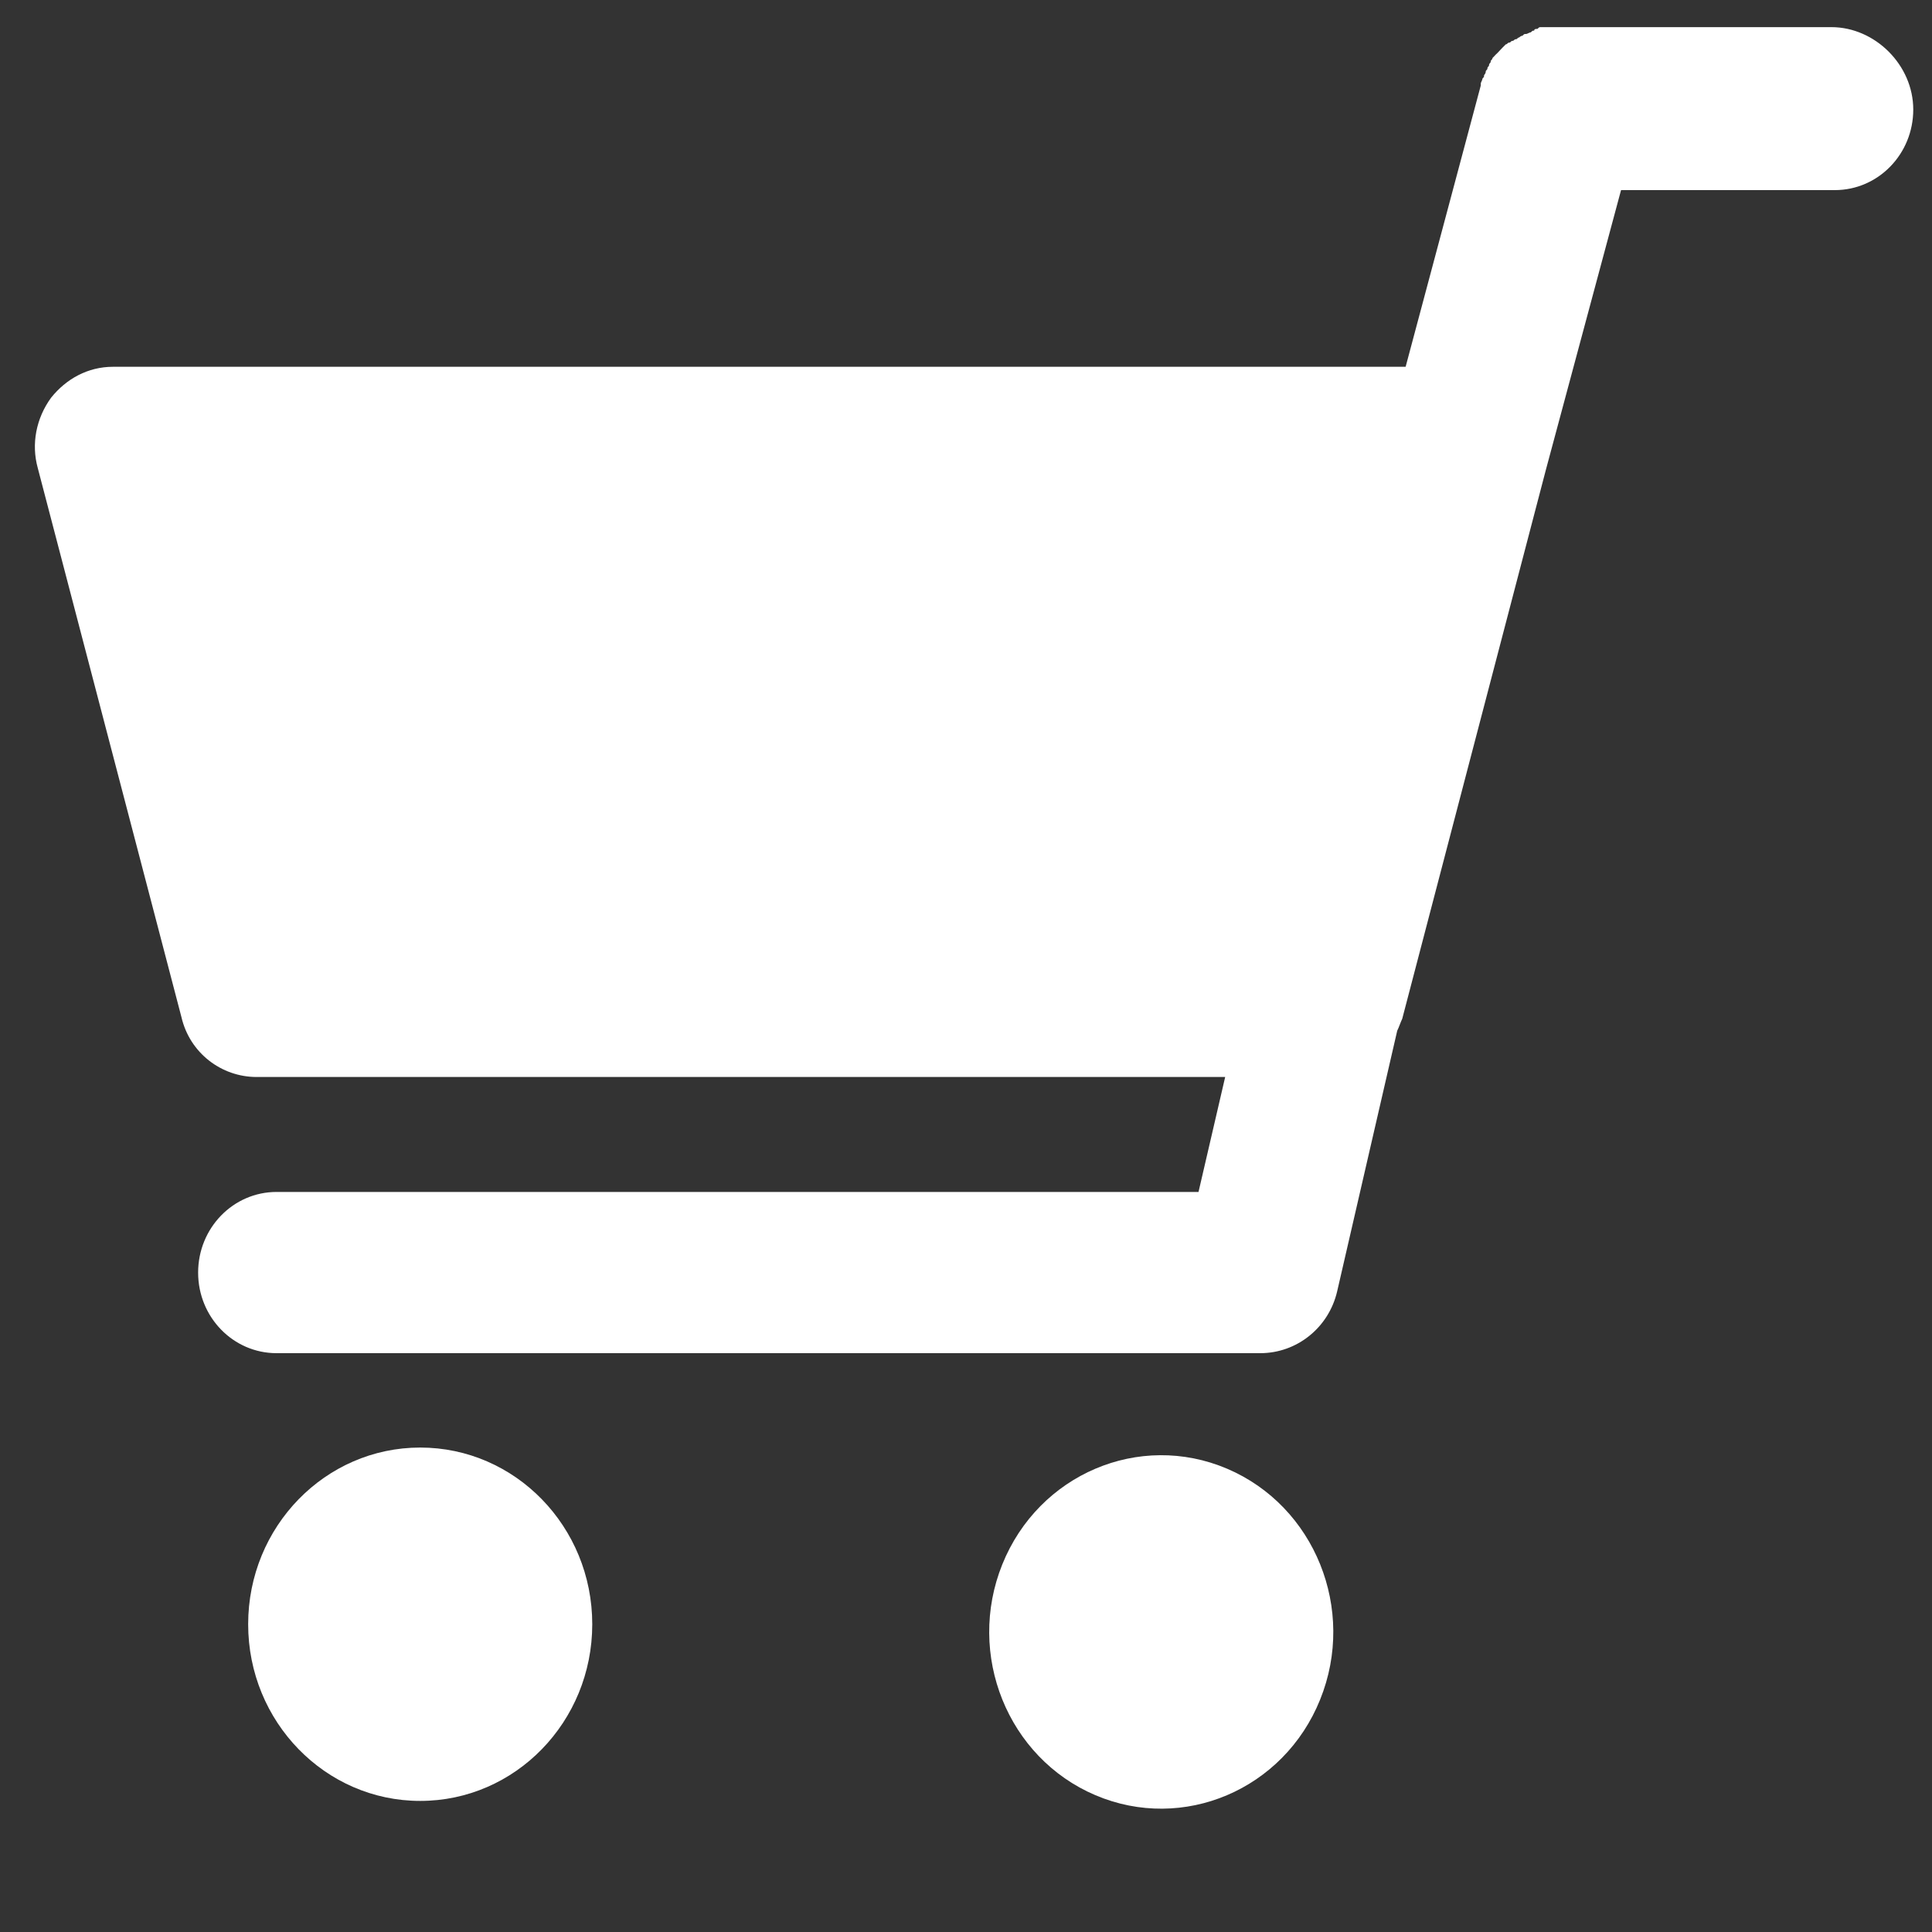
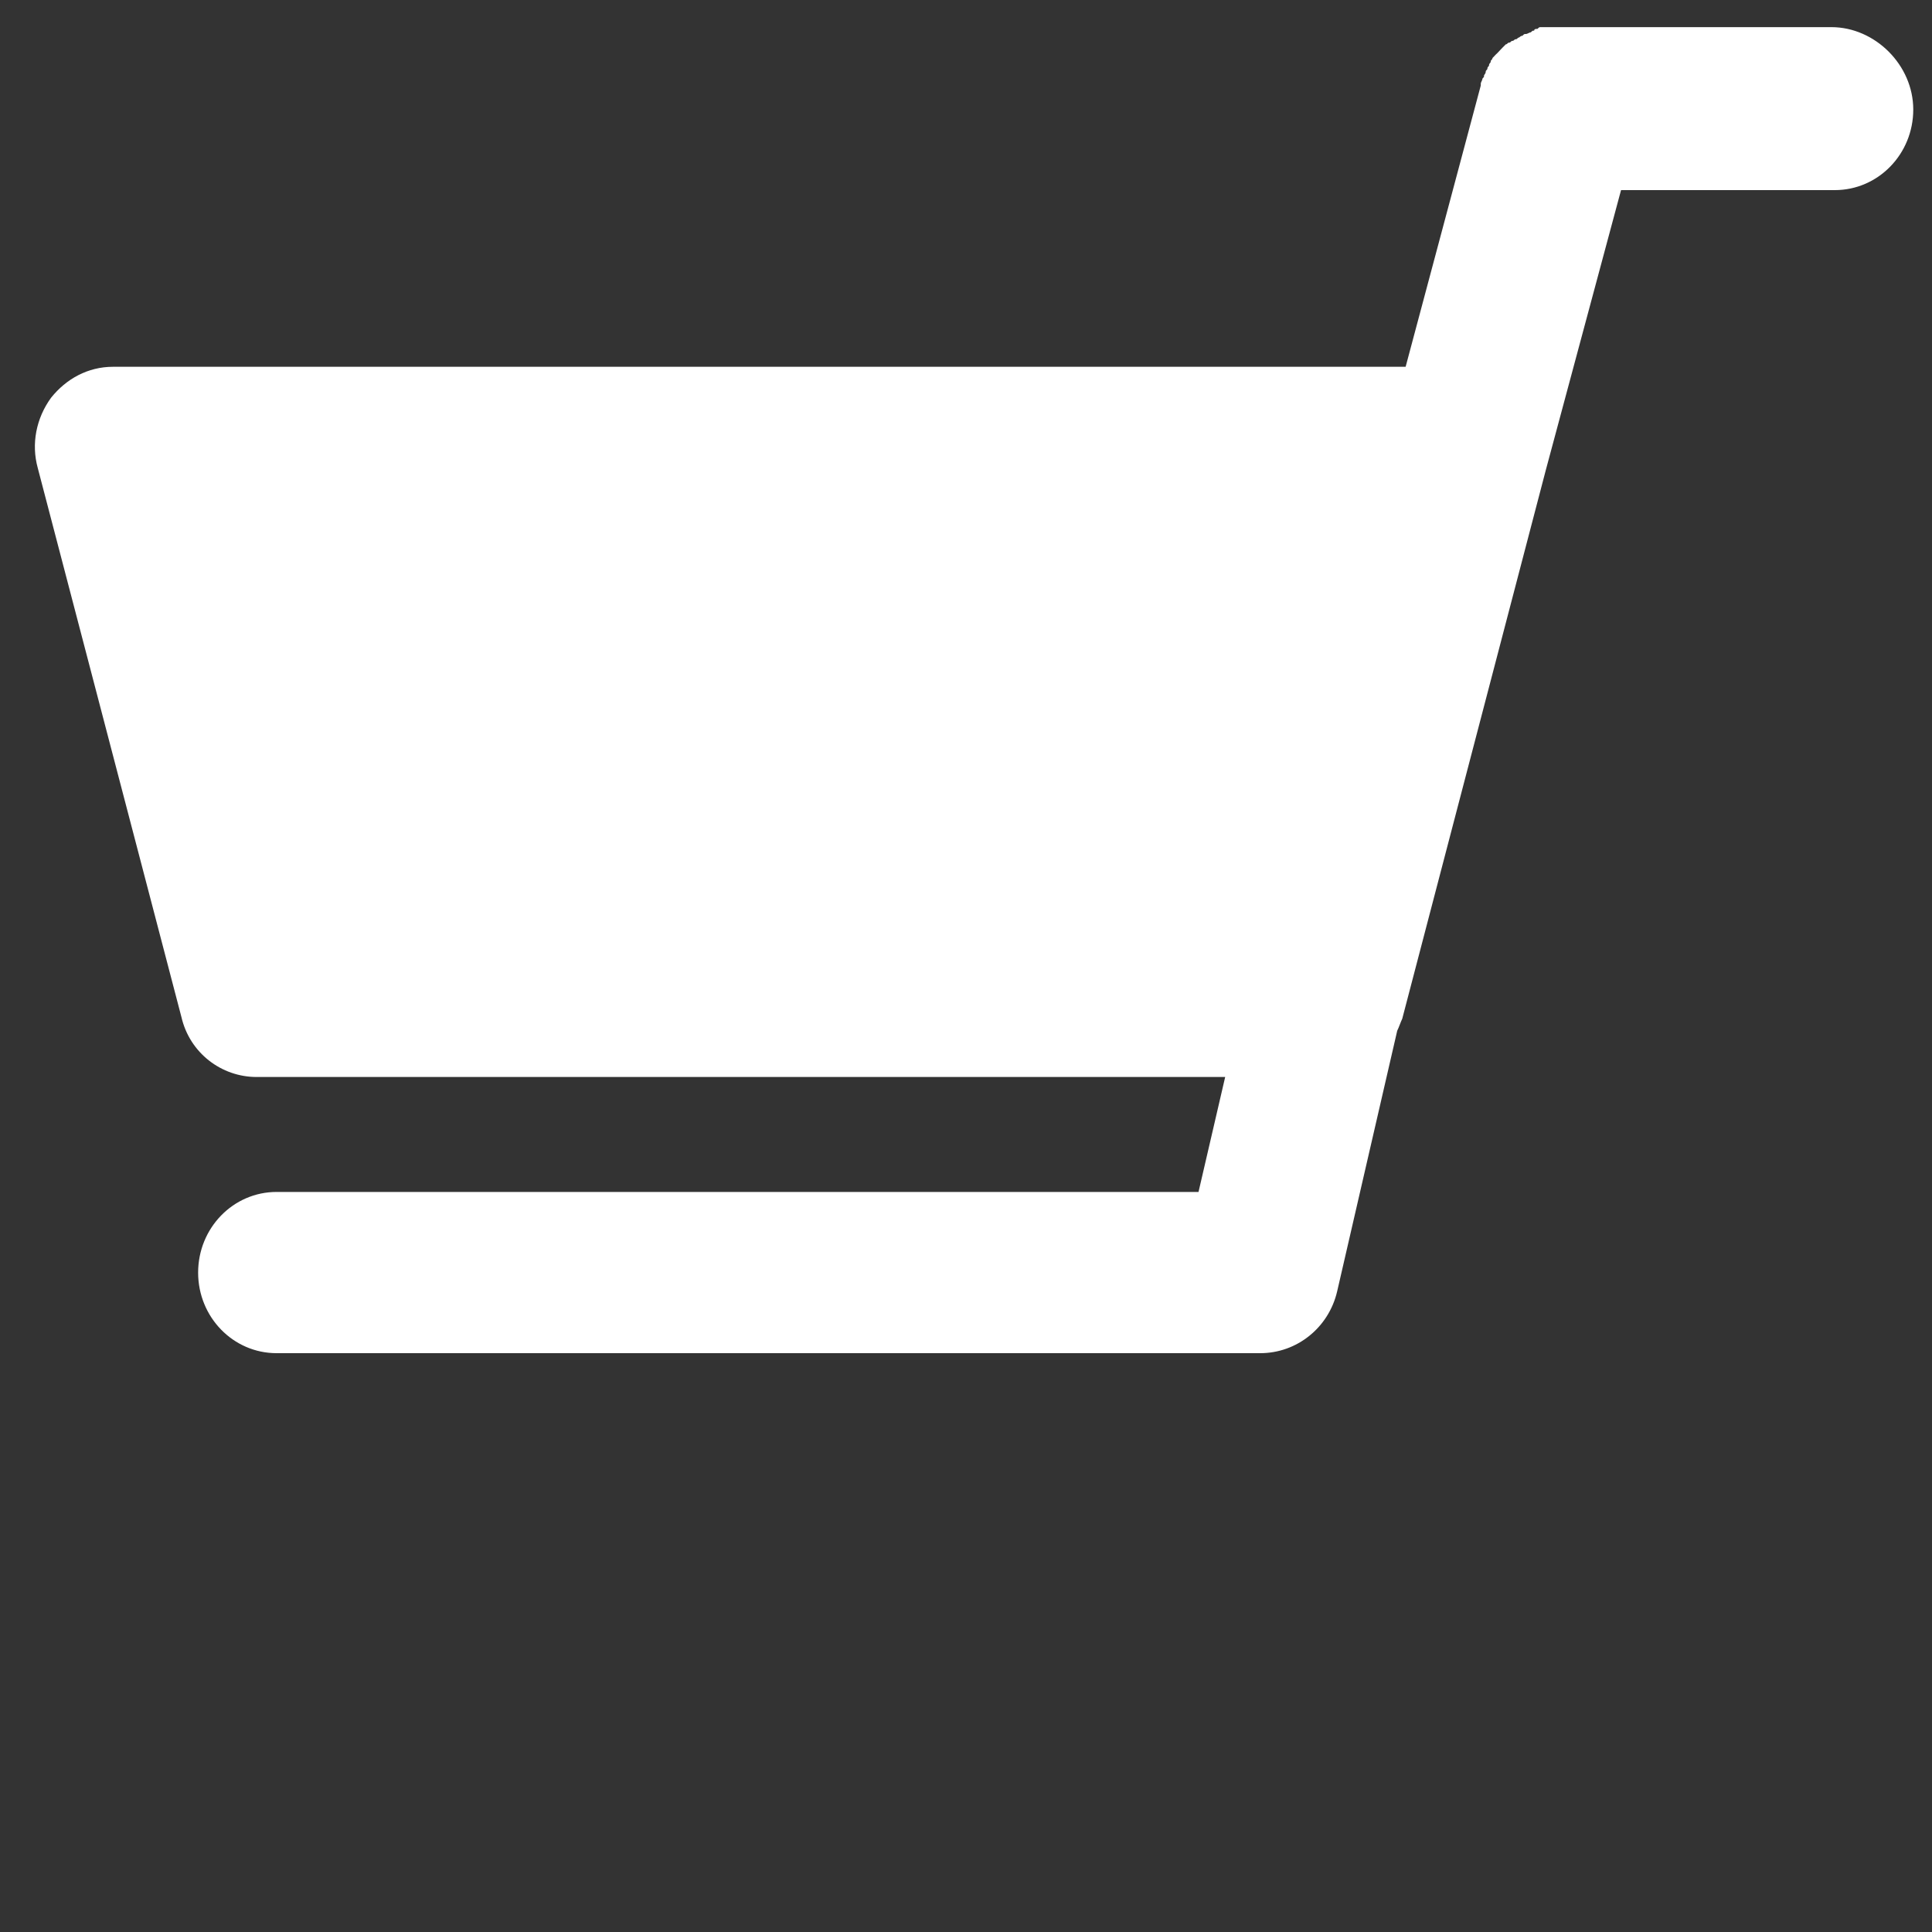
<svg xmlns="http://www.w3.org/2000/svg" width="20" height="20" viewBox="0 0 20 20" fill="none">
  <rect x="0" y="0" width="20" height="20" fill="#333333" stroke="none" />
  <path d="M18.959 0.281H16.141C16.141 0.281 16.141 0.281 16.124 0.281C16.107 0.281 16.089 0.281 16.072 0.281C16.055 0.281 16.055 0.281 16.038 0.281C16.02 0.281 16.003 0.281 15.986 0.281C15.968 0.281 15.968 0.281 15.951 0.281C15.934 0.281 15.934 0.281 15.916 0.299C15.899 0.299 15.882 0.299 15.882 0.317C15.865 0.317 15.865 0.317 15.847 0.335C15.83 0.335 15.813 0.352 15.795 0.352C15.778 0.352 15.778 0.352 15.761 0.37C15.743 0.37 15.726 0.388 15.726 0.388C15.709 0.388 15.709 0.406 15.692 0.406C15.674 0.406 15.674 0.423 15.657 0.423C15.64 0.423 15.64 0.441 15.623 0.441C15.605 0.441 15.605 0.459 15.588 0.459C15.571 0.477 15.571 0.477 15.553 0.494L15.536 0.512C15.519 0.53 15.519 0.53 15.502 0.548L15.484 0.565C15.467 0.583 15.467 0.583 15.45 0.601C15.45 0.619 15.432 0.619 15.432 0.636C15.432 0.654 15.415 0.654 15.415 0.672C15.415 0.69 15.398 0.69 15.398 0.707C15.398 0.725 15.38 0.725 15.38 0.743C15.38 0.761 15.363 0.778 15.363 0.778C15.363 0.796 15.363 0.796 15.346 0.814C15.346 0.832 15.329 0.85 15.329 0.867C15.329 0.867 15.329 0.867 15.329 0.885L14.551 3.797H1.169C0.91 3.797 0.685 3.922 0.529 4.117C0.374 4.33 0.322 4.596 0.391 4.845L1.878 10.528C1.964 10.901 2.293 11.149 2.656 11.149H12.683L12.407 12.339H2.863C2.414 12.339 2.051 12.712 2.051 13.174C2.051 13.635 2.414 14.008 2.863 14.008H13.046C13.427 14.008 13.755 13.742 13.842 13.369L14.464 10.67C14.482 10.634 14.499 10.581 14.516 10.546L16.003 4.863L16.781 1.968H18.994C19.443 1.968 19.806 1.595 19.806 1.134C19.806 0.672 19.409 0.281 18.959 0.281Z" fill="white" />
-   <path d="M4.35 18.643C5.334 18.643 6.131 17.824 6.131 16.814C6.131 15.804 5.334 14.985 4.35 14.985C3.367 14.985 2.569 15.804 2.569 16.814C2.569 17.824 3.367 18.643 4.35 18.643Z" fill="white" />
-   <path d="M13.666 17.594C14.043 16.661 13.611 15.591 12.703 15.204C11.794 14.817 10.752 15.261 10.376 16.194C10 17.127 10.431 18.197 11.34 18.584C12.248 18.97 13.29 18.527 13.666 17.594Z" fill="white" />
</svg>